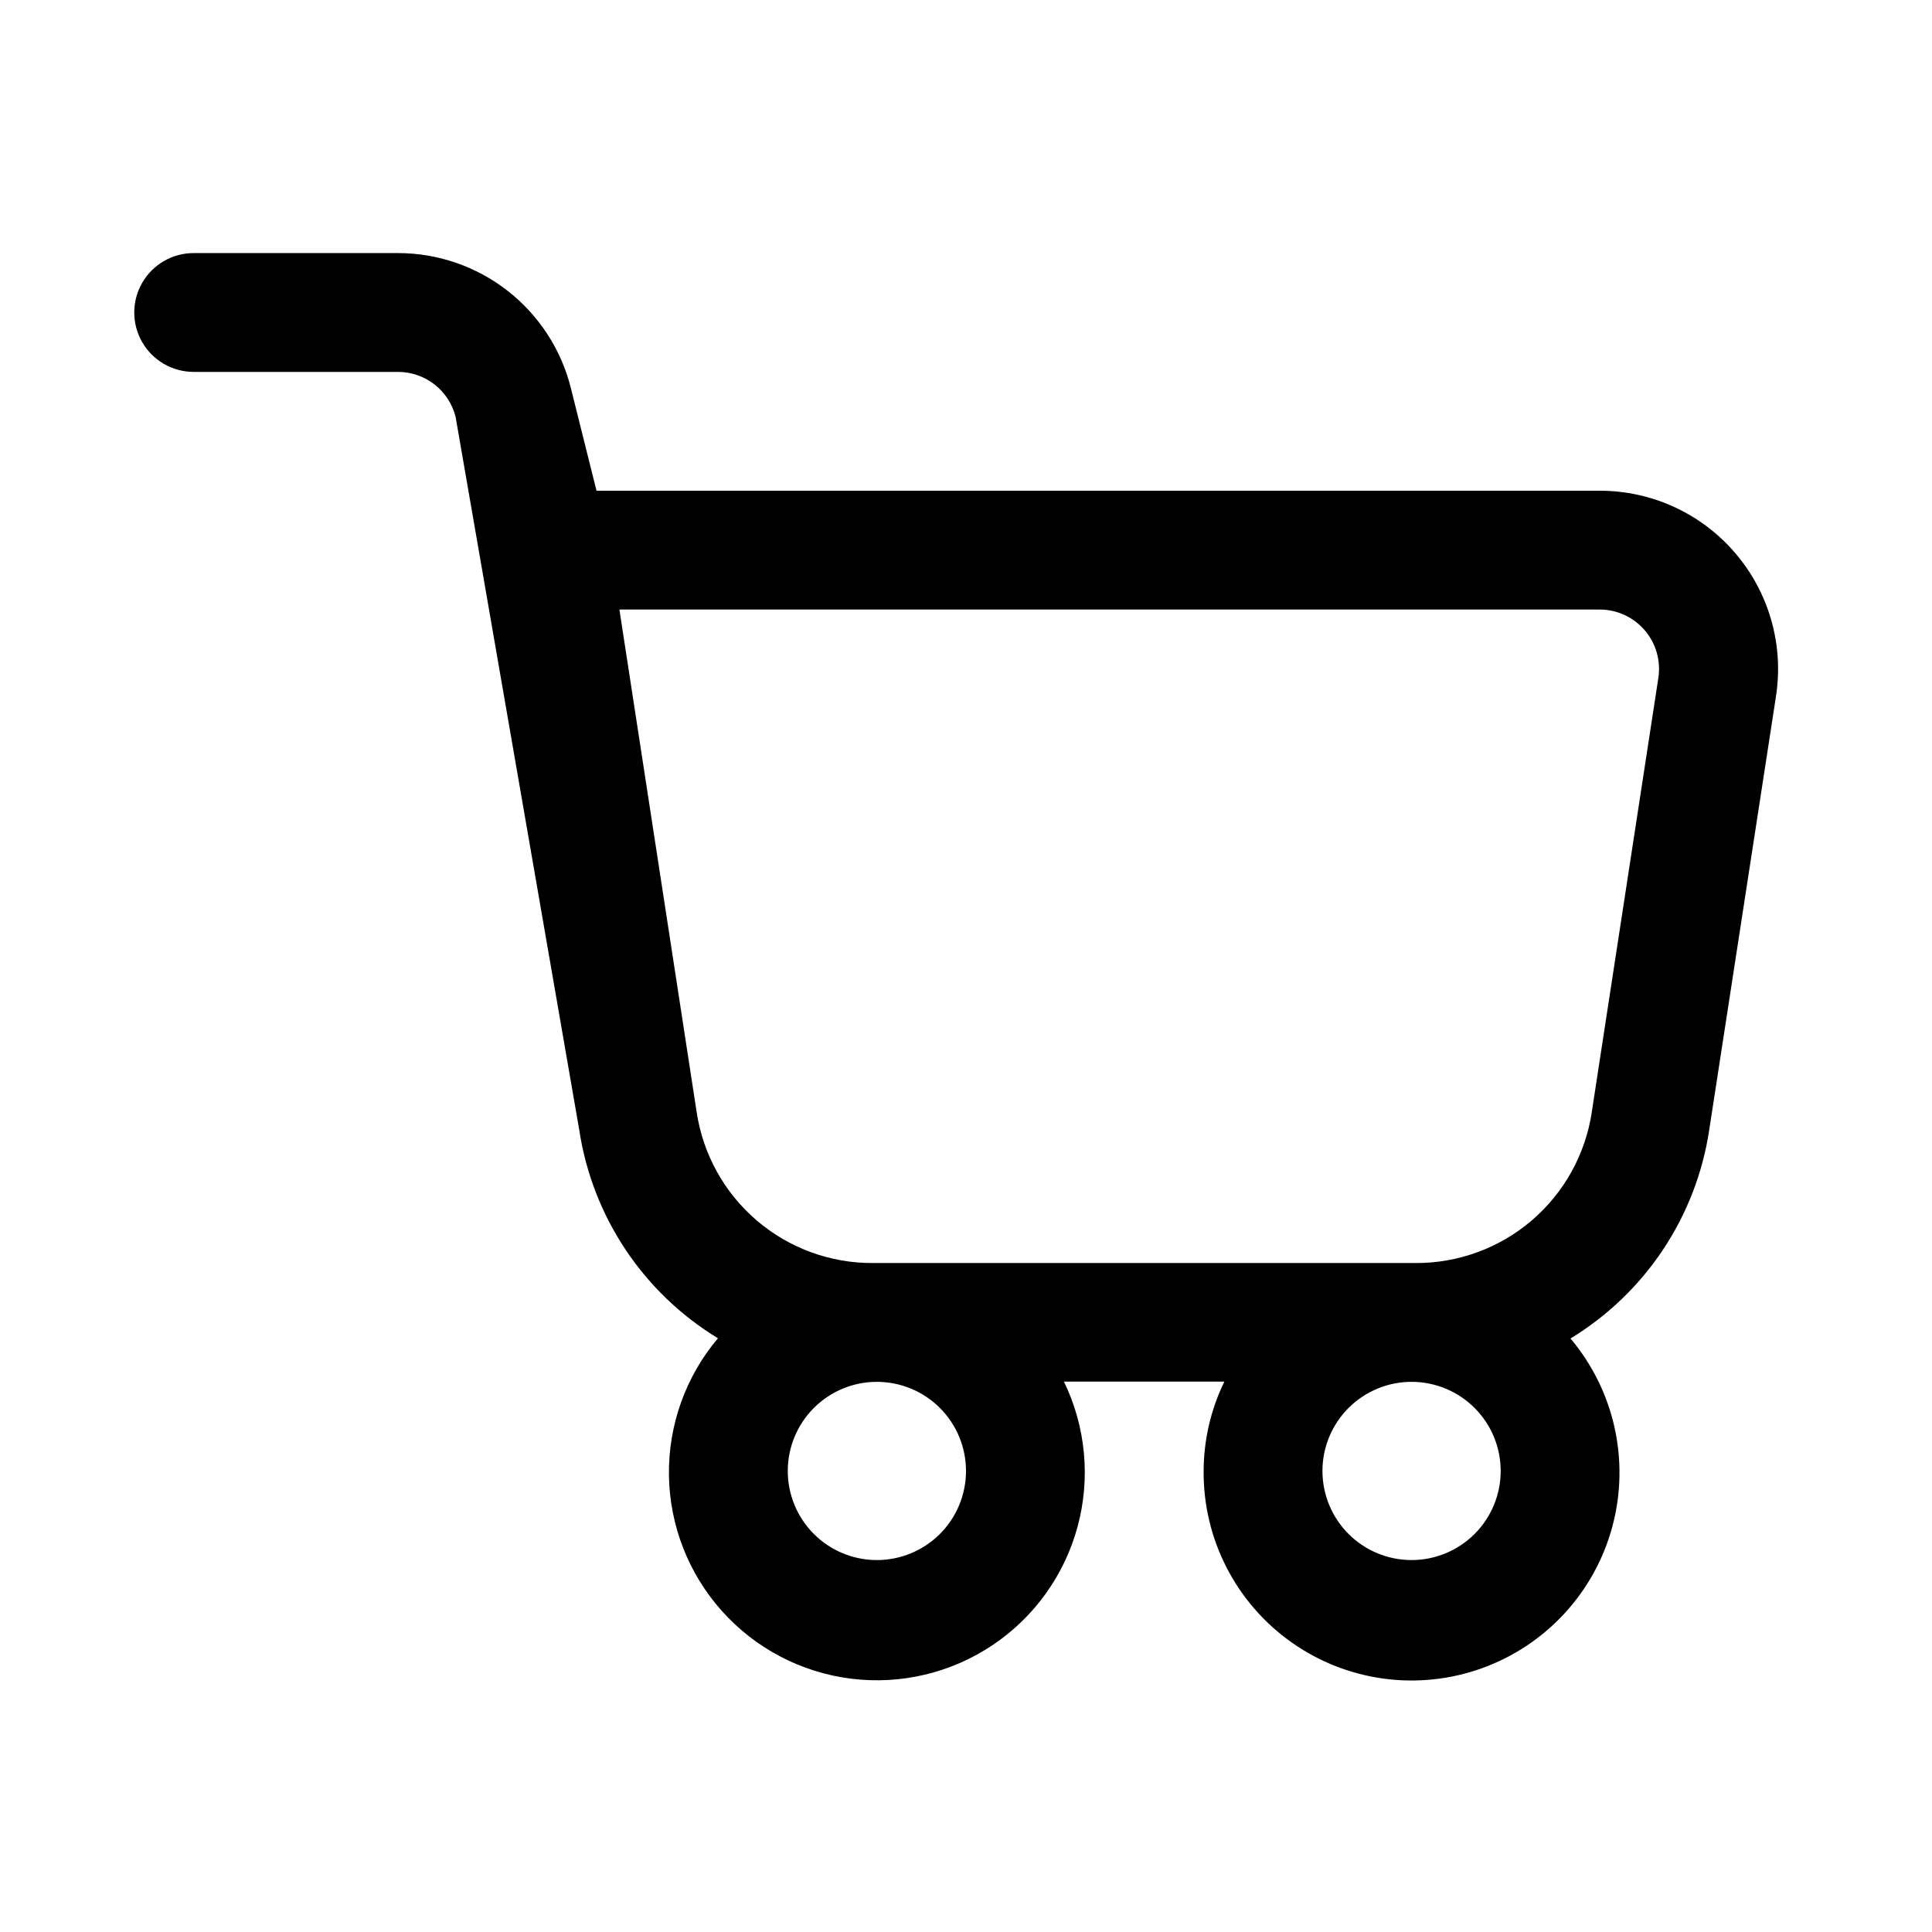
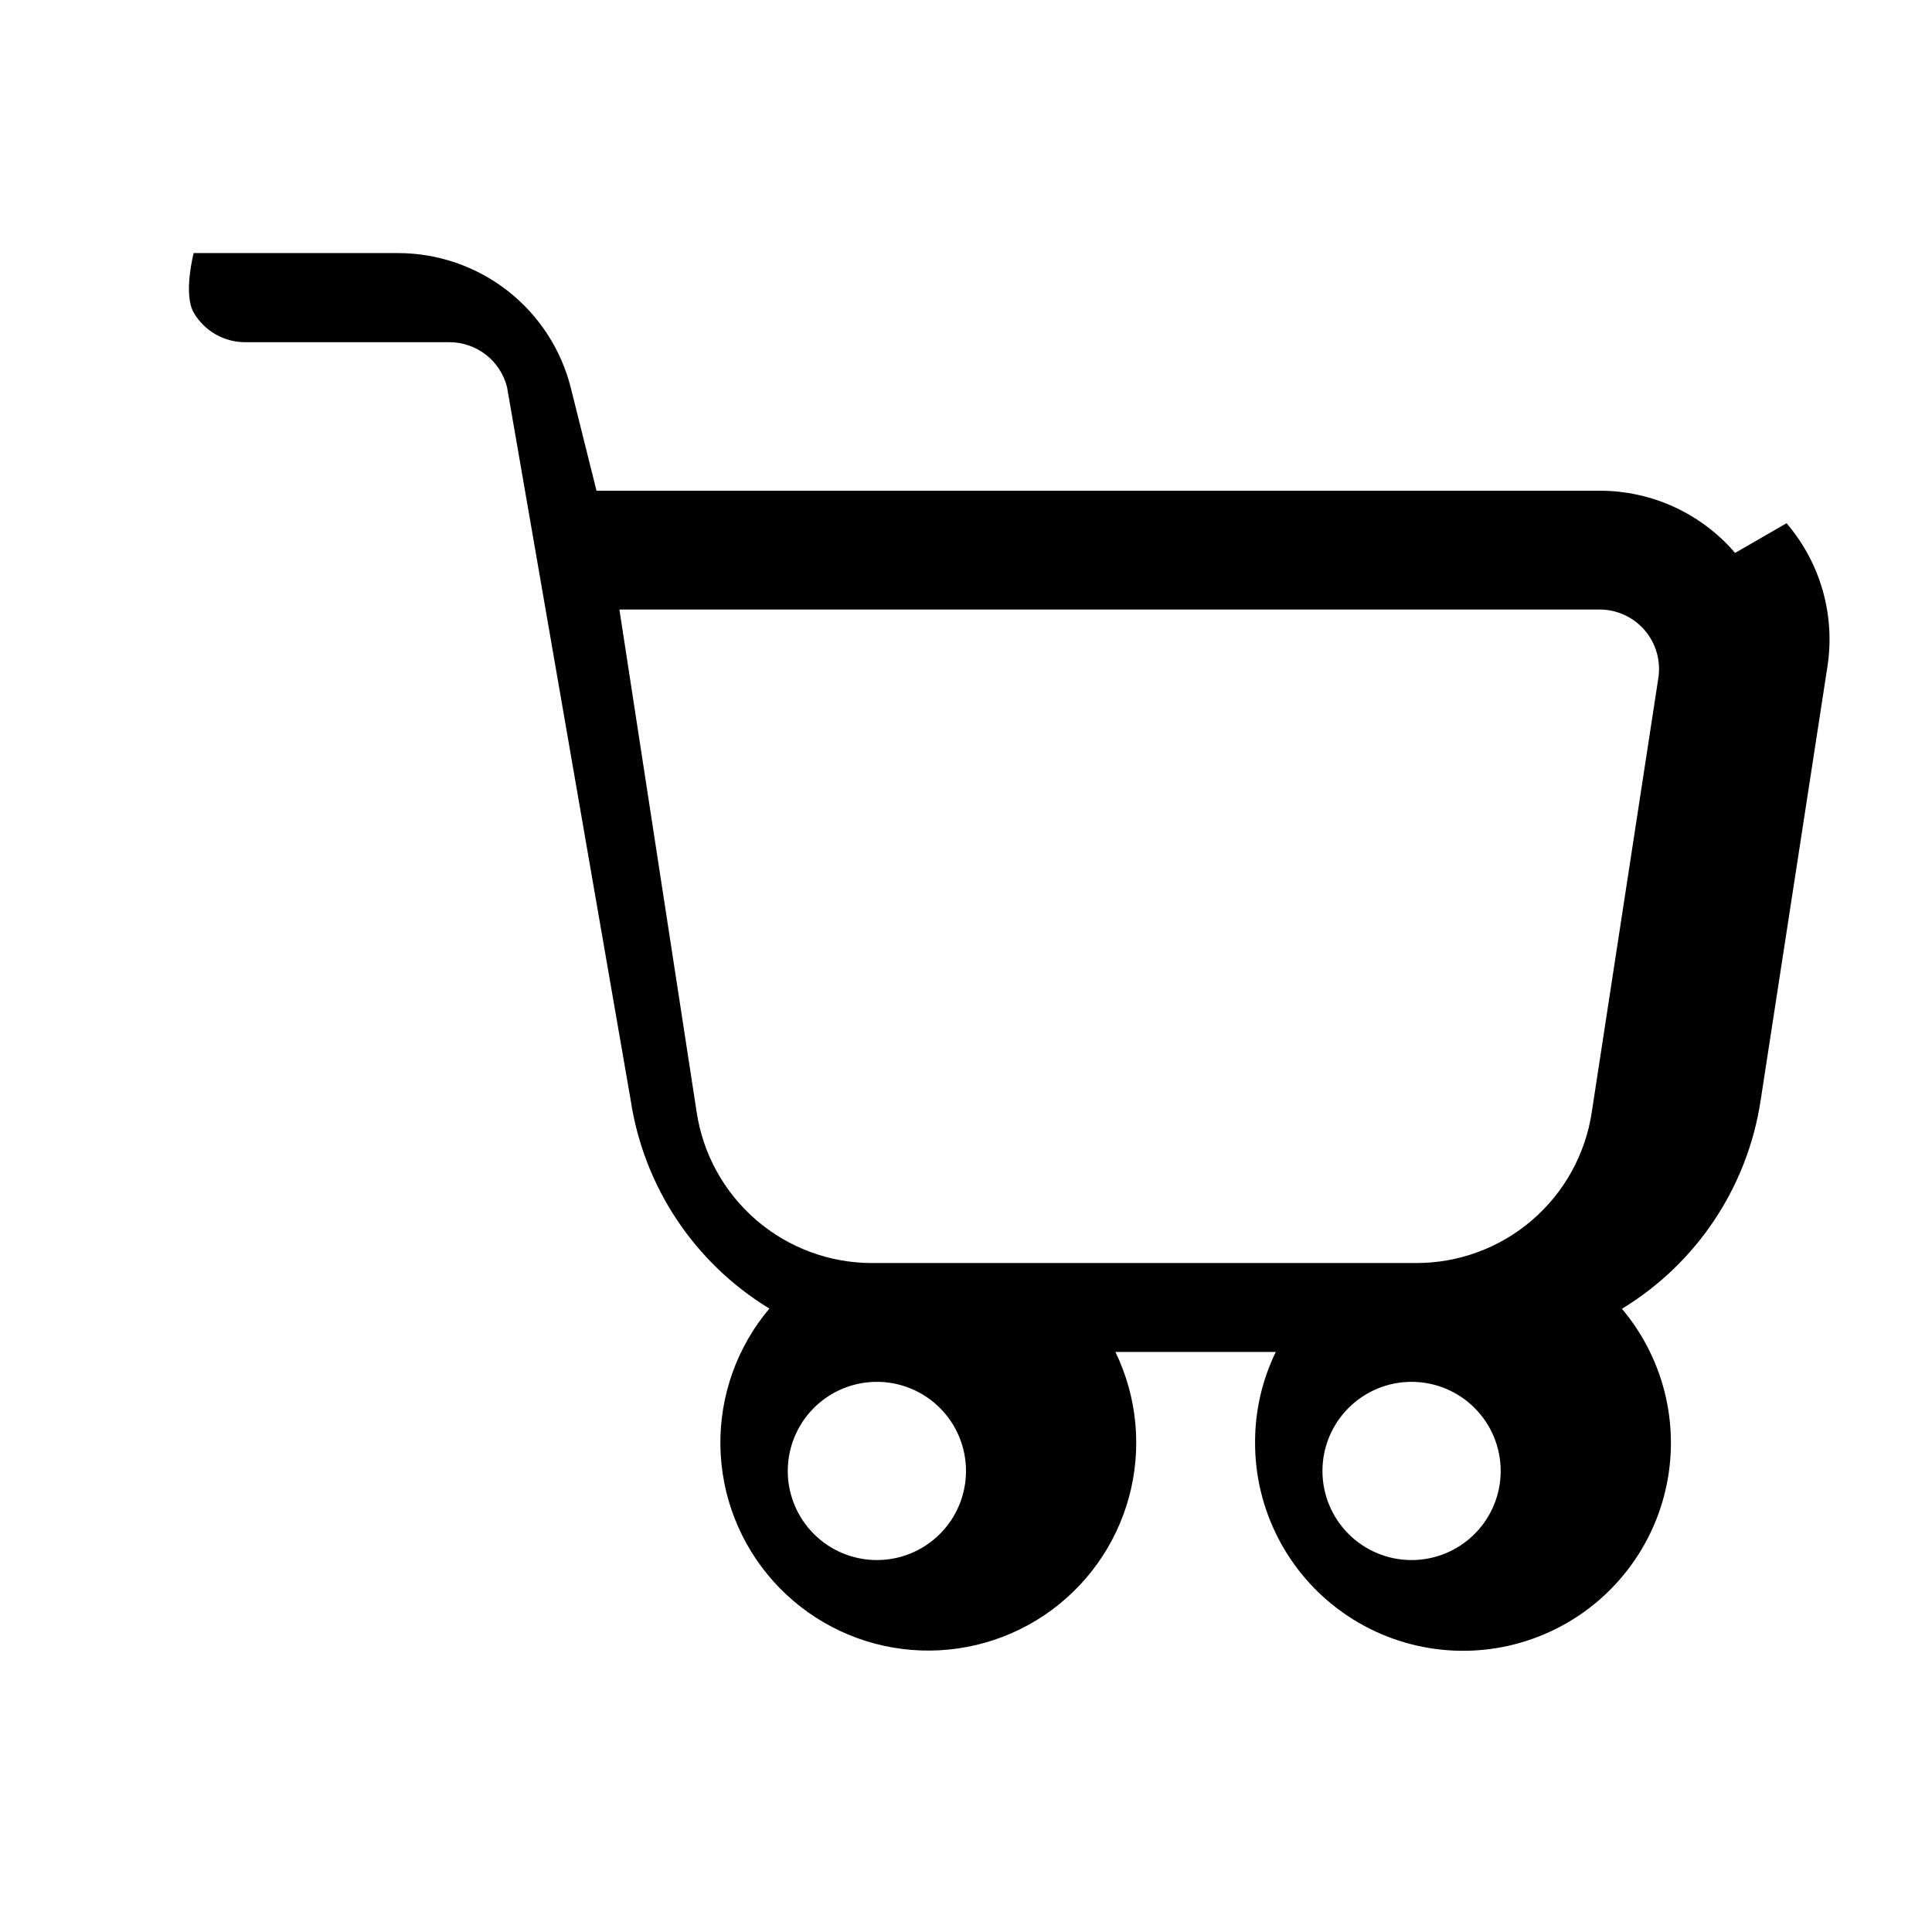
<svg xmlns="http://www.w3.org/2000/svg" fill="#000000" width="800px" height="800px" version="1.1" viewBox="144 144 512 512">
-   <path d="m603.82 290.53c-8.973-10.465-22.066-16.484-35.848-16.484h-265.89l-6.801-27.223c-2.559-10.215-8.461-19.285-16.766-25.762-8.301-6.481-18.535-9.996-29.066-9.992h-54.129c-5.625 0-10.82 3-13.633 7.871s-2.812 10.875 0 15.746 8.008 7.871 13.633 7.871h54.129c3.512-0.004 6.926 1.168 9.695 3.328 2.769 2.16 4.738 5.184 5.594 8.59l32.762 188.93c3.461 22.953 16.926 43.188 36.762 55.246-8.566 10.152-13.18 23.062-12.984 36.348 0.195 13.289 5.188 26.055 14.051 35.953 8.867 9.898 21.008 16.262 34.195 17.914 13.184 1.652 26.52-1.516 37.555-8.918 11.035-7.406 19.023-18.547 22.492-31.375 3.469-12.824 2.184-26.473-3.613-38.43h42.508c-3.59 7.379-5.469 15.473-5.492 23.68-0.141 18.027 8.547 34.984 23.266 45.398 14.715 10.418 33.594 12.977 50.551 6.852 16.957-6.121 29.848-20.156 34.512-37.57 4.664-17.414 0.516-36.012-11.109-49.789 19.836-12.059 33.301-32.293 36.762-55.246l17.695-114.93v-0.004c2.117-13.641-1.84-27.527-10.832-38.004zm-203.82 243.29c0 6.262-2.488 12.27-6.918 16.699-4.43 4.426-10.438 6.914-16.699 6.914-6.266 0-12.27-2.488-16.699-6.914-4.43-4.43-6.918-10.438-6.918-16.699 0-6.266 2.488-12.273 6.918-16.699 4.43-4.43 10.434-6.918 16.699-6.918 6.262 0 12.27 2.488 16.699 6.918 4.43 4.426 6.918 10.434 6.918 16.699zm118.08 23.613c-6.262 0-12.27-2.488-16.699-6.914-4.43-4.43-6.918-10.438-6.918-16.699 0-6.266 2.488-12.273 6.918-16.699 4.43-4.43 10.438-6.918 16.699-6.918 6.266 0 12.27 2.488 16.699 6.918 4.43 4.426 6.918 10.434 6.918 16.699 0 6.262-2.488 12.27-6.918 16.699-4.43 4.426-10.434 6.914-16.699 6.914zm47.766-118.77h0.004c-1.668 11.176-7.305 21.379-15.883 28.734-8.574 7.356-19.516 11.375-30.816 11.32h-143.84c-11.301 0.055-22.242-3.965-30.816-11.32-8.578-7.356-14.215-17.559-15.883-28.734l-20.465-133.13h259.78c4.59 0 8.949 2.008 11.938 5.488 2.988 3.484 4.309 8.094 3.617 12.633z" />
+   <path d="m603.82 290.53c-8.973-10.465-22.066-16.484-35.848-16.484h-265.89l-6.801-27.223c-2.559-10.215-8.461-19.285-16.766-25.762-8.301-6.481-18.535-9.996-29.066-9.992h-54.129s-2.812 10.875 0 15.746 8.008 7.871 13.633 7.871h54.129c3.512-0.004 6.926 1.168 9.695 3.328 2.769 2.16 4.738 5.184 5.594 8.59l32.762 188.93c3.461 22.953 16.926 43.188 36.762 55.246-8.566 10.152-13.18 23.062-12.984 36.348 0.195 13.289 5.188 26.055 14.051 35.953 8.867 9.898 21.008 16.262 34.195 17.914 13.184 1.652 26.52-1.516 37.555-8.918 11.035-7.406 19.023-18.547 22.492-31.375 3.469-12.824 2.184-26.473-3.613-38.43h42.508c-3.59 7.379-5.469 15.473-5.492 23.68-0.141 18.027 8.547 34.984 23.266 45.398 14.715 10.418 33.594 12.977 50.551 6.852 16.957-6.121 29.848-20.156 34.512-37.57 4.664-17.414 0.516-36.012-11.109-49.789 19.836-12.059 33.301-32.293 36.762-55.246l17.695-114.93v-0.004c2.117-13.641-1.84-27.527-10.832-38.004zm-203.82 243.29c0 6.262-2.488 12.27-6.918 16.699-4.43 4.426-10.438 6.914-16.699 6.914-6.266 0-12.27-2.488-16.699-6.914-4.43-4.43-6.918-10.438-6.918-16.699 0-6.266 2.488-12.273 6.918-16.699 4.43-4.43 10.434-6.918 16.699-6.918 6.262 0 12.27 2.488 16.699 6.918 4.43 4.426 6.918 10.434 6.918 16.699zm118.08 23.613c-6.262 0-12.27-2.488-16.699-6.914-4.43-4.43-6.918-10.438-6.918-16.699 0-6.266 2.488-12.273 6.918-16.699 4.43-4.43 10.438-6.918 16.699-6.918 6.266 0 12.27 2.488 16.699 6.918 4.43 4.426 6.918 10.434 6.918 16.699 0 6.262-2.488 12.27-6.918 16.699-4.43 4.426-10.434 6.914-16.699 6.914zm47.766-118.77h0.004c-1.668 11.176-7.305 21.379-15.883 28.734-8.574 7.356-19.516 11.375-30.816 11.32h-143.84c-11.301 0.055-22.242-3.965-30.816-11.32-8.578-7.356-14.215-17.559-15.883-28.734l-20.465-133.13h259.78c4.59 0 8.949 2.008 11.938 5.488 2.988 3.484 4.309 8.094 3.617 12.633z" />
</svg>